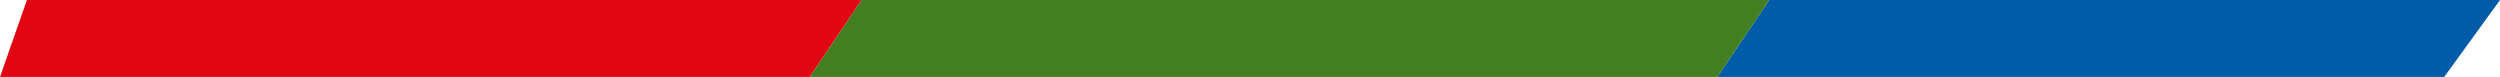
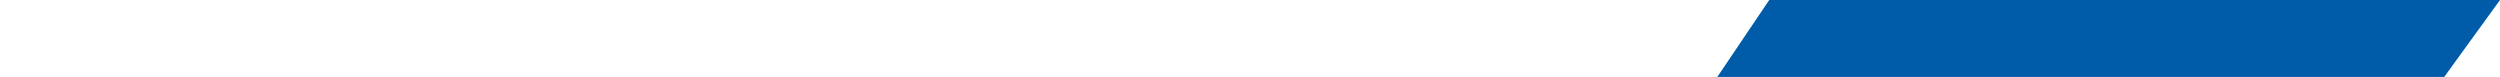
<svg xmlns="http://www.w3.org/2000/svg" viewBox="0 0 130 4">
  <path d="m89.3 4 2.7-4h38l-2.9 4z" fill="#005ca8" />
-   <path d="m42.1 4 2.7-4h47.2l-2.7 4z" fill="#437e21" />
-   <path d="m1.4 0-1.4 4h42.1l2.7-4z" fill="#e20613" />
</svg>